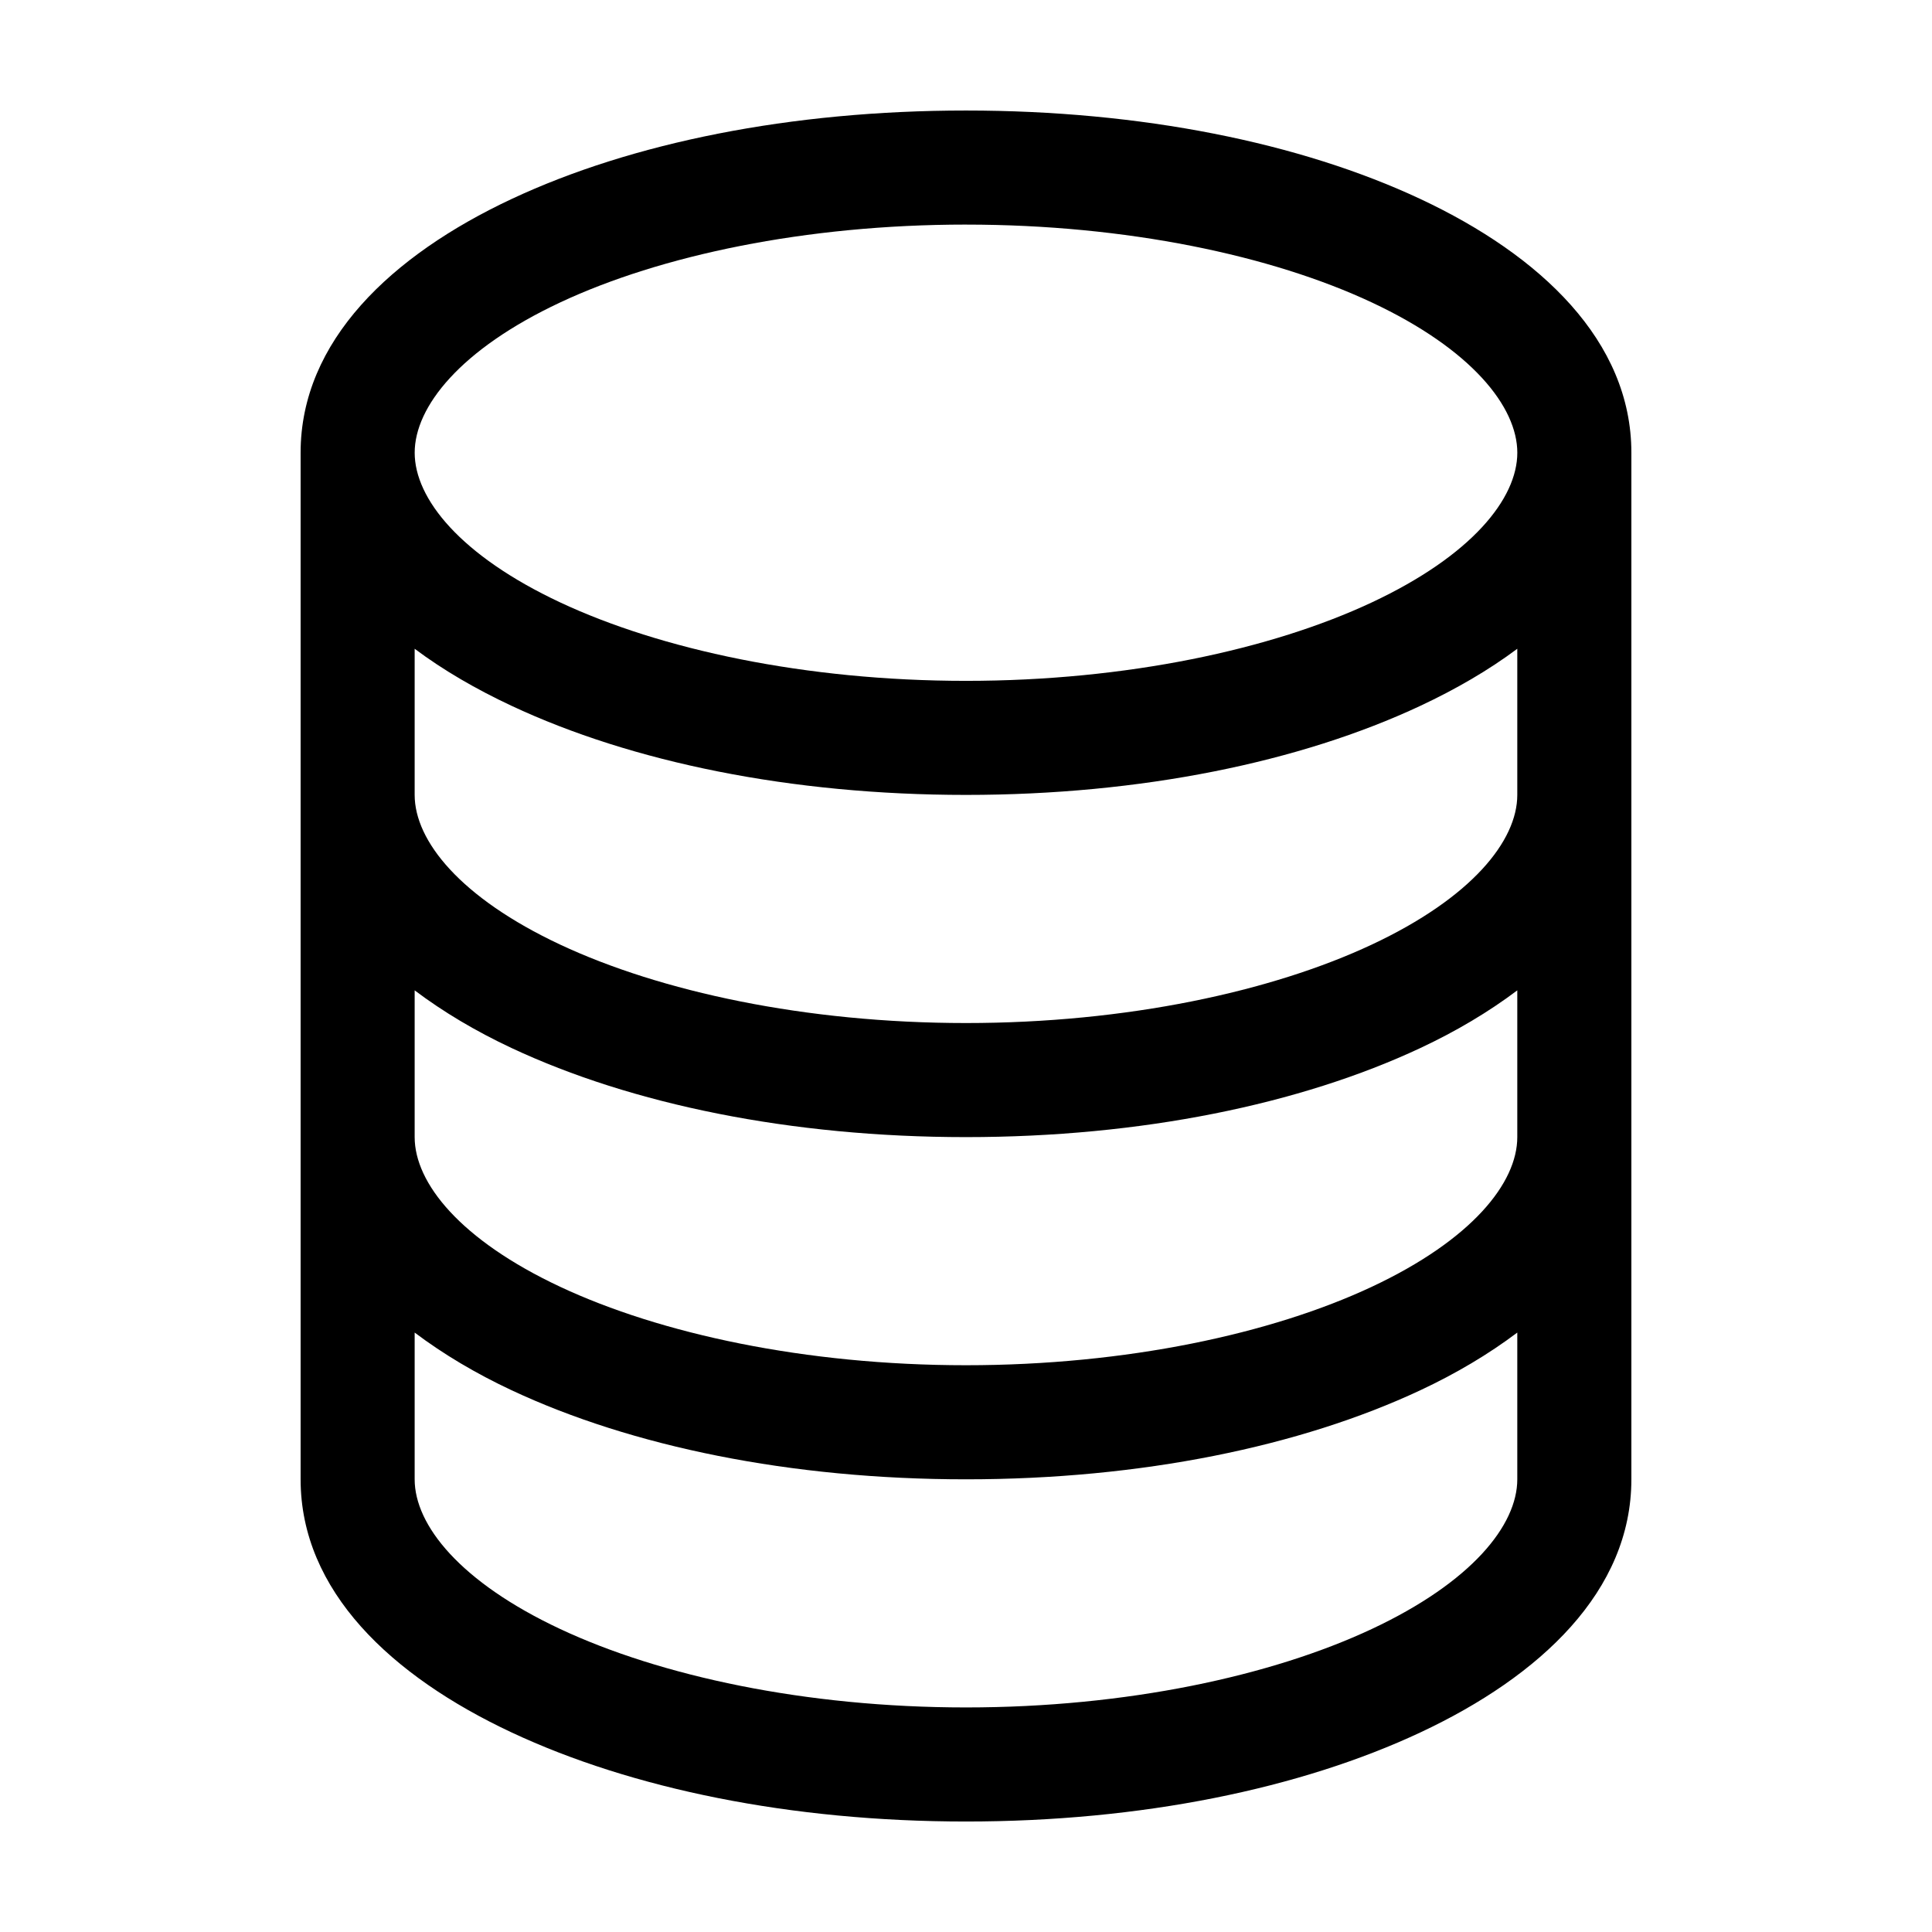
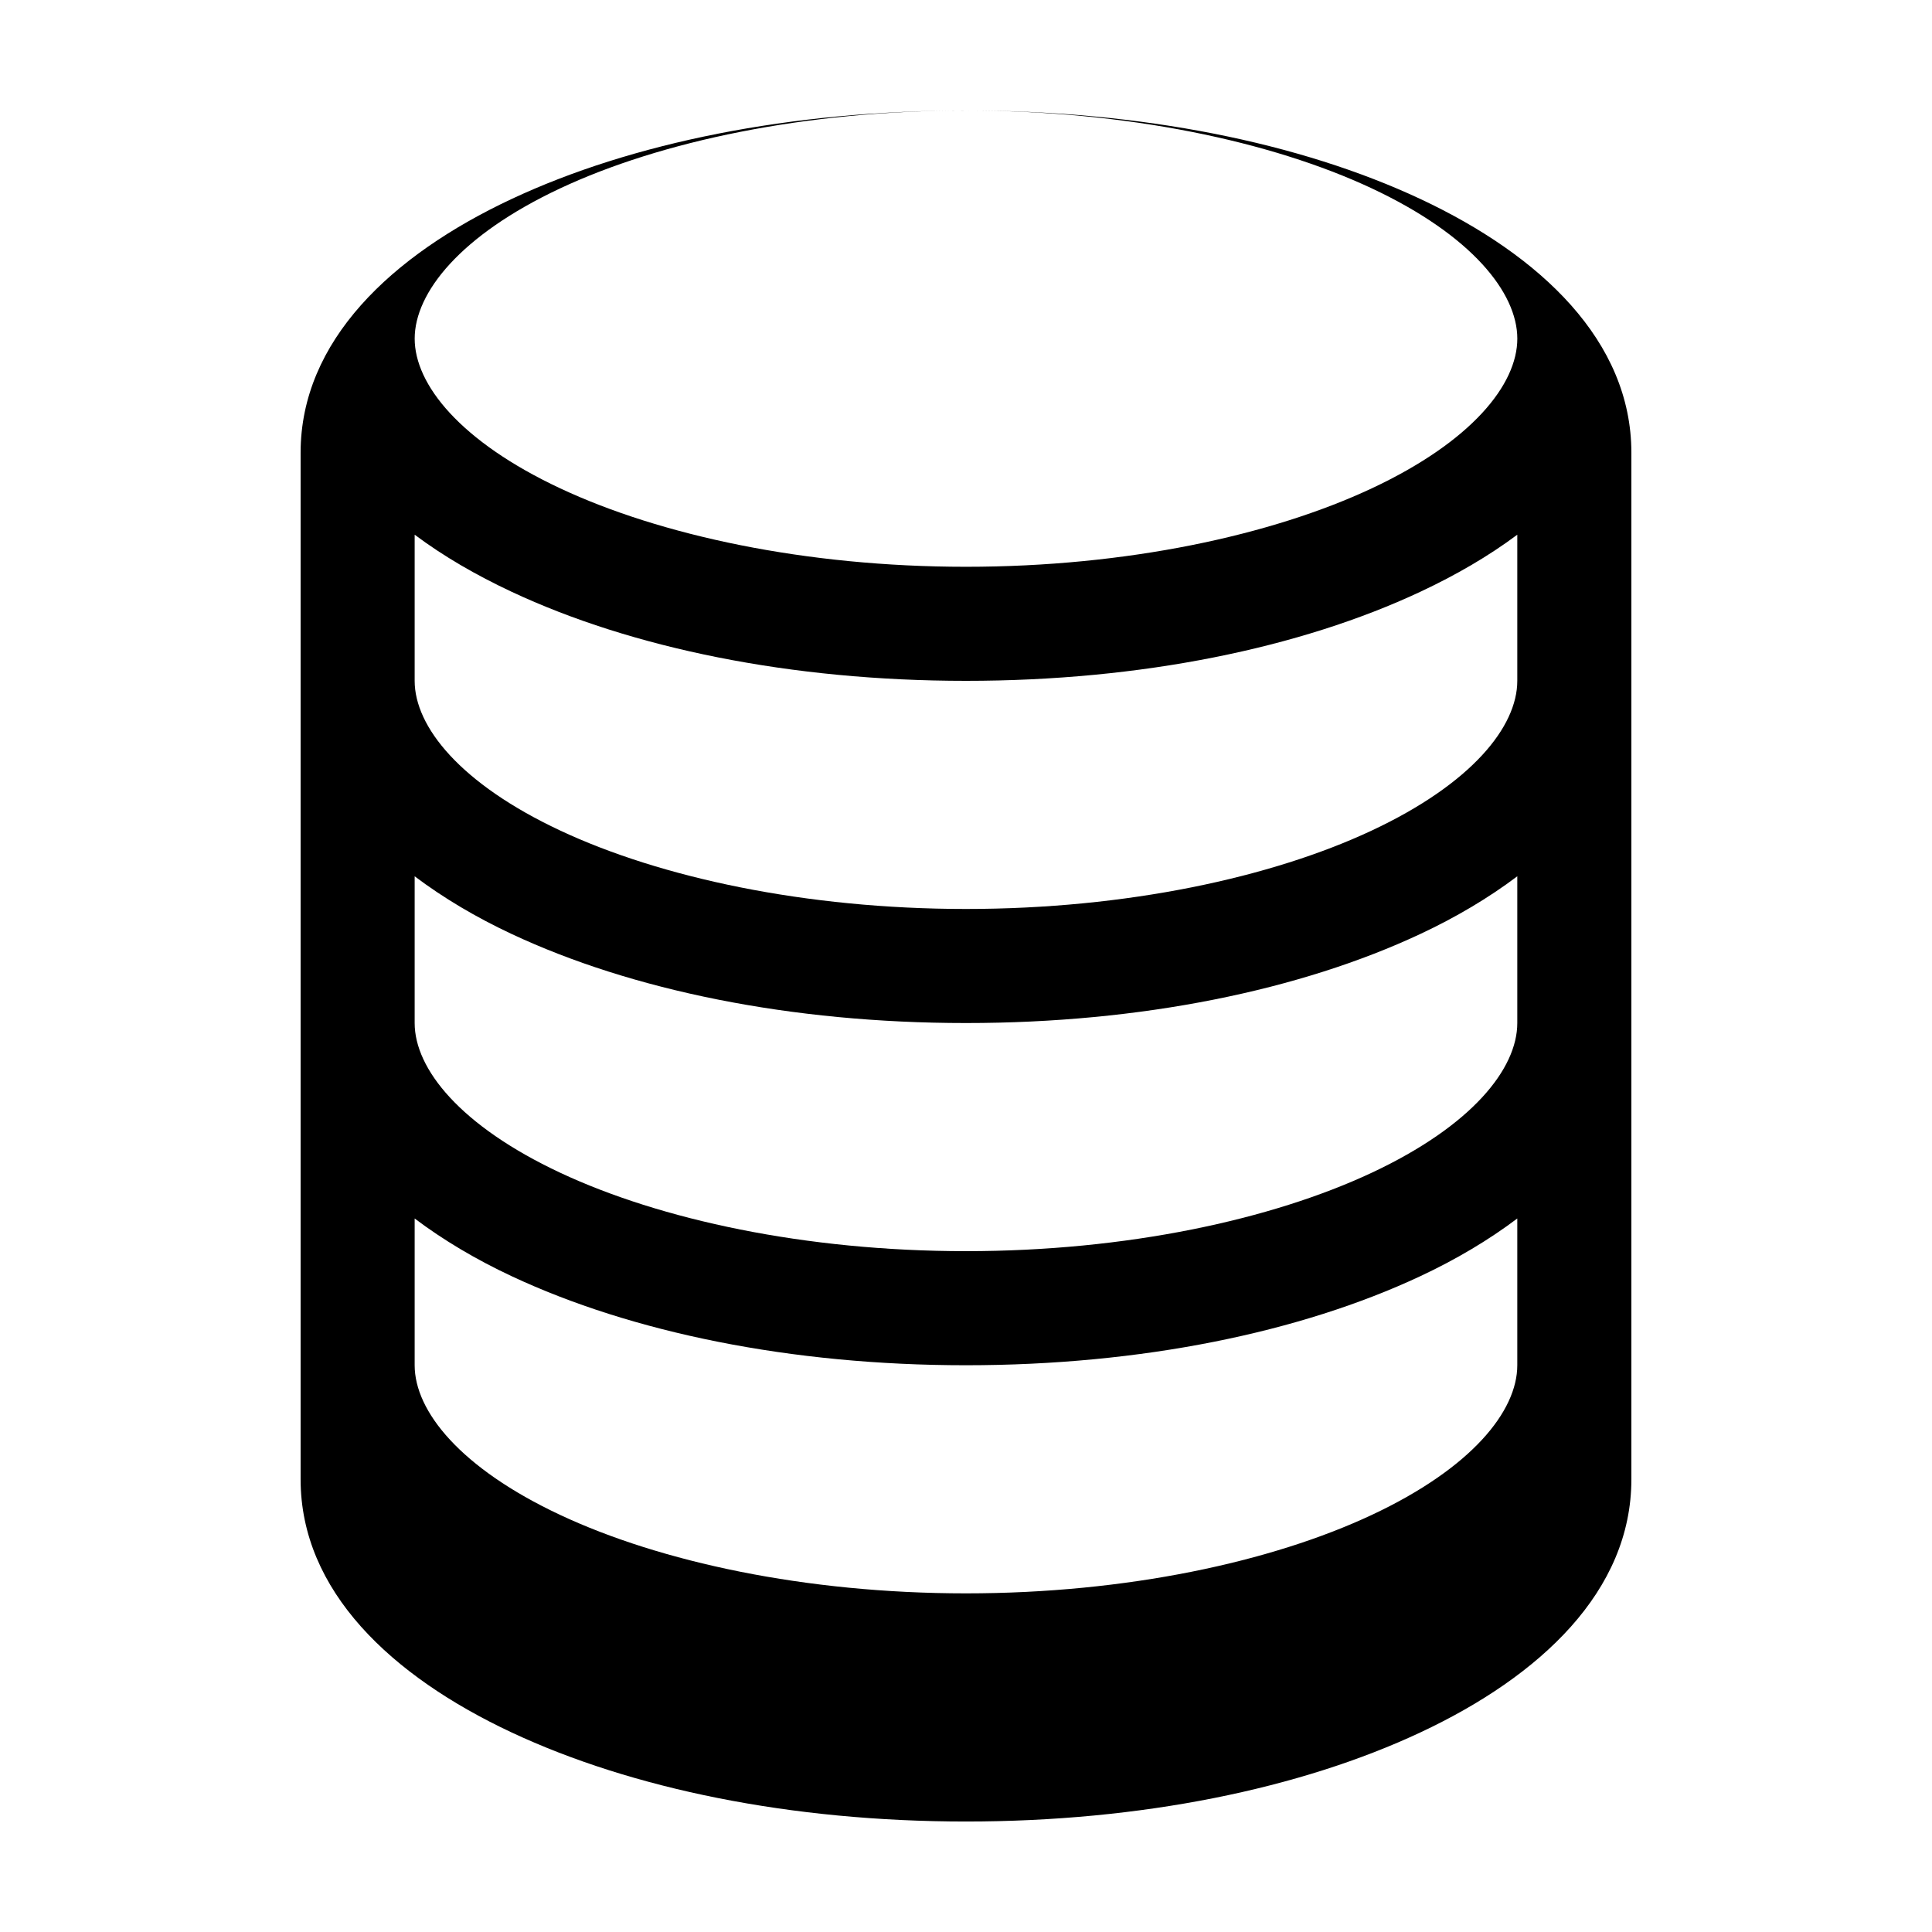
<svg xmlns="http://www.w3.org/2000/svg" fill="#000000" width="800px" height="800px" version="1.1" viewBox="144 144 512 512">
-   <path d="m400 173.29c-46.434 0-88.594 8.527-120.44 23.457-31.852 14.93-55.895 37.645-55.895 67.227v272.06c0 29.582 24.043 52.141 55.891 67.07 31.852 14.93 74.008 23.617 120.44 23.617s88.594-8.688 120.44-23.617c31.852-14.93 55.895-37.488 55.895-67.07v-272.06c0-29.582-24.043-52.297-55.891-67.227-31.852-14.93-74.008-23.457-120.44-23.457zm0 30.23c42.605 0 81.031 8.203 107.53 20.625s38.574 27.676 38.574 39.832-12.074 27.254-38.574 39.676c-26.5 12.422-64.926 20.781-107.53 20.781s-81.031-8.359-107.53-20.781c-26.5-12.426-38.574-27.523-38.574-39.68s12.074-27.41 38.574-39.832 64.926-20.625 107.53-20.625zm-146.11 112.41c7.602 5.695 16.297 10.723 25.664 15.113 31.852 14.93 74.008 23.617 120.44 23.617s88.594-8.688 120.44-23.617c9.367-4.391 18.059-9.422 25.664-15.113v38.73c0 12.156-12.074 27.254-38.574 39.676-26.5 12.422-64.926 20.781-107.53 20.781s-81.031-8.359-107.53-20.781c-26.5-12.426-38.574-27.523-38.574-39.68v-38.73zm0 90.527c7.617 5.738 16.238 10.855 25.664 15.273 31.852 14.93 74.008 23.617 120.44 23.617s88.594-8.688 120.44-23.617c9.426-4.418 18.043-9.531 25.664-15.273v38.887c0 12.156-12.074 27.254-38.574 39.676s-64.926 20.781-107.53 20.781-81.031-8.359-107.53-20.781c-26.5-12.426-38.574-27.523-38.574-39.68v-38.887zm0 90.688c7.617 5.738 16.238 10.855 25.664 15.273 31.852 14.93 74.008 23.617 120.44 23.617s88.594-8.688 120.44-23.617c9.426-4.418 18.043-9.531 25.664-15.273v38.887c0 12.156-12.074 27.254-38.574 39.676s-64.926 20.781-107.53 20.781-81.031-8.359-107.53-20.781c-26.5-12.426-38.574-27.523-38.574-39.68v-38.887z" />
+   <path d="m400 173.29c-46.434 0-88.594 8.527-120.44 23.457-31.852 14.93-55.895 37.645-55.895 67.227v272.06c0 29.582 24.043 52.141 55.891 67.07 31.852 14.93 74.008 23.617 120.44 23.617s88.594-8.688 120.44-23.617c31.852-14.93 55.895-37.488 55.895-67.07v-272.06c0-29.582-24.043-52.297-55.891-67.227-31.852-14.93-74.008-23.457-120.44-23.457zc42.605 0 81.031 8.203 107.53 20.625s38.574 27.676 38.574 39.832-12.074 27.254-38.574 39.676c-26.5 12.422-64.926 20.781-107.53 20.781s-81.031-8.359-107.53-20.781c-26.5-12.426-38.574-27.523-38.574-39.68s12.074-27.41 38.574-39.832 64.926-20.625 107.53-20.625zm-146.11 112.41c7.602 5.695 16.297 10.723 25.664 15.113 31.852 14.93 74.008 23.617 120.44 23.617s88.594-8.688 120.44-23.617c9.367-4.391 18.059-9.422 25.664-15.113v38.73c0 12.156-12.074 27.254-38.574 39.676-26.5 12.422-64.926 20.781-107.53 20.781s-81.031-8.359-107.53-20.781c-26.5-12.426-38.574-27.523-38.574-39.68v-38.73zm0 90.527c7.617 5.738 16.238 10.855 25.664 15.273 31.852 14.93 74.008 23.617 120.44 23.617s88.594-8.688 120.44-23.617c9.426-4.418 18.043-9.531 25.664-15.273v38.887c0 12.156-12.074 27.254-38.574 39.676s-64.926 20.781-107.53 20.781-81.031-8.359-107.53-20.781c-26.5-12.426-38.574-27.523-38.574-39.68v-38.887zm0 90.688c7.617 5.738 16.238 10.855 25.664 15.273 31.852 14.93 74.008 23.617 120.44 23.617s88.594-8.688 120.44-23.617c9.426-4.418 18.043-9.531 25.664-15.273v38.887c0 12.156-12.074 27.254-38.574 39.676s-64.926 20.781-107.53 20.781-81.031-8.359-107.53-20.781c-26.5-12.426-38.574-27.523-38.574-39.68v-38.887z" />
</svg>